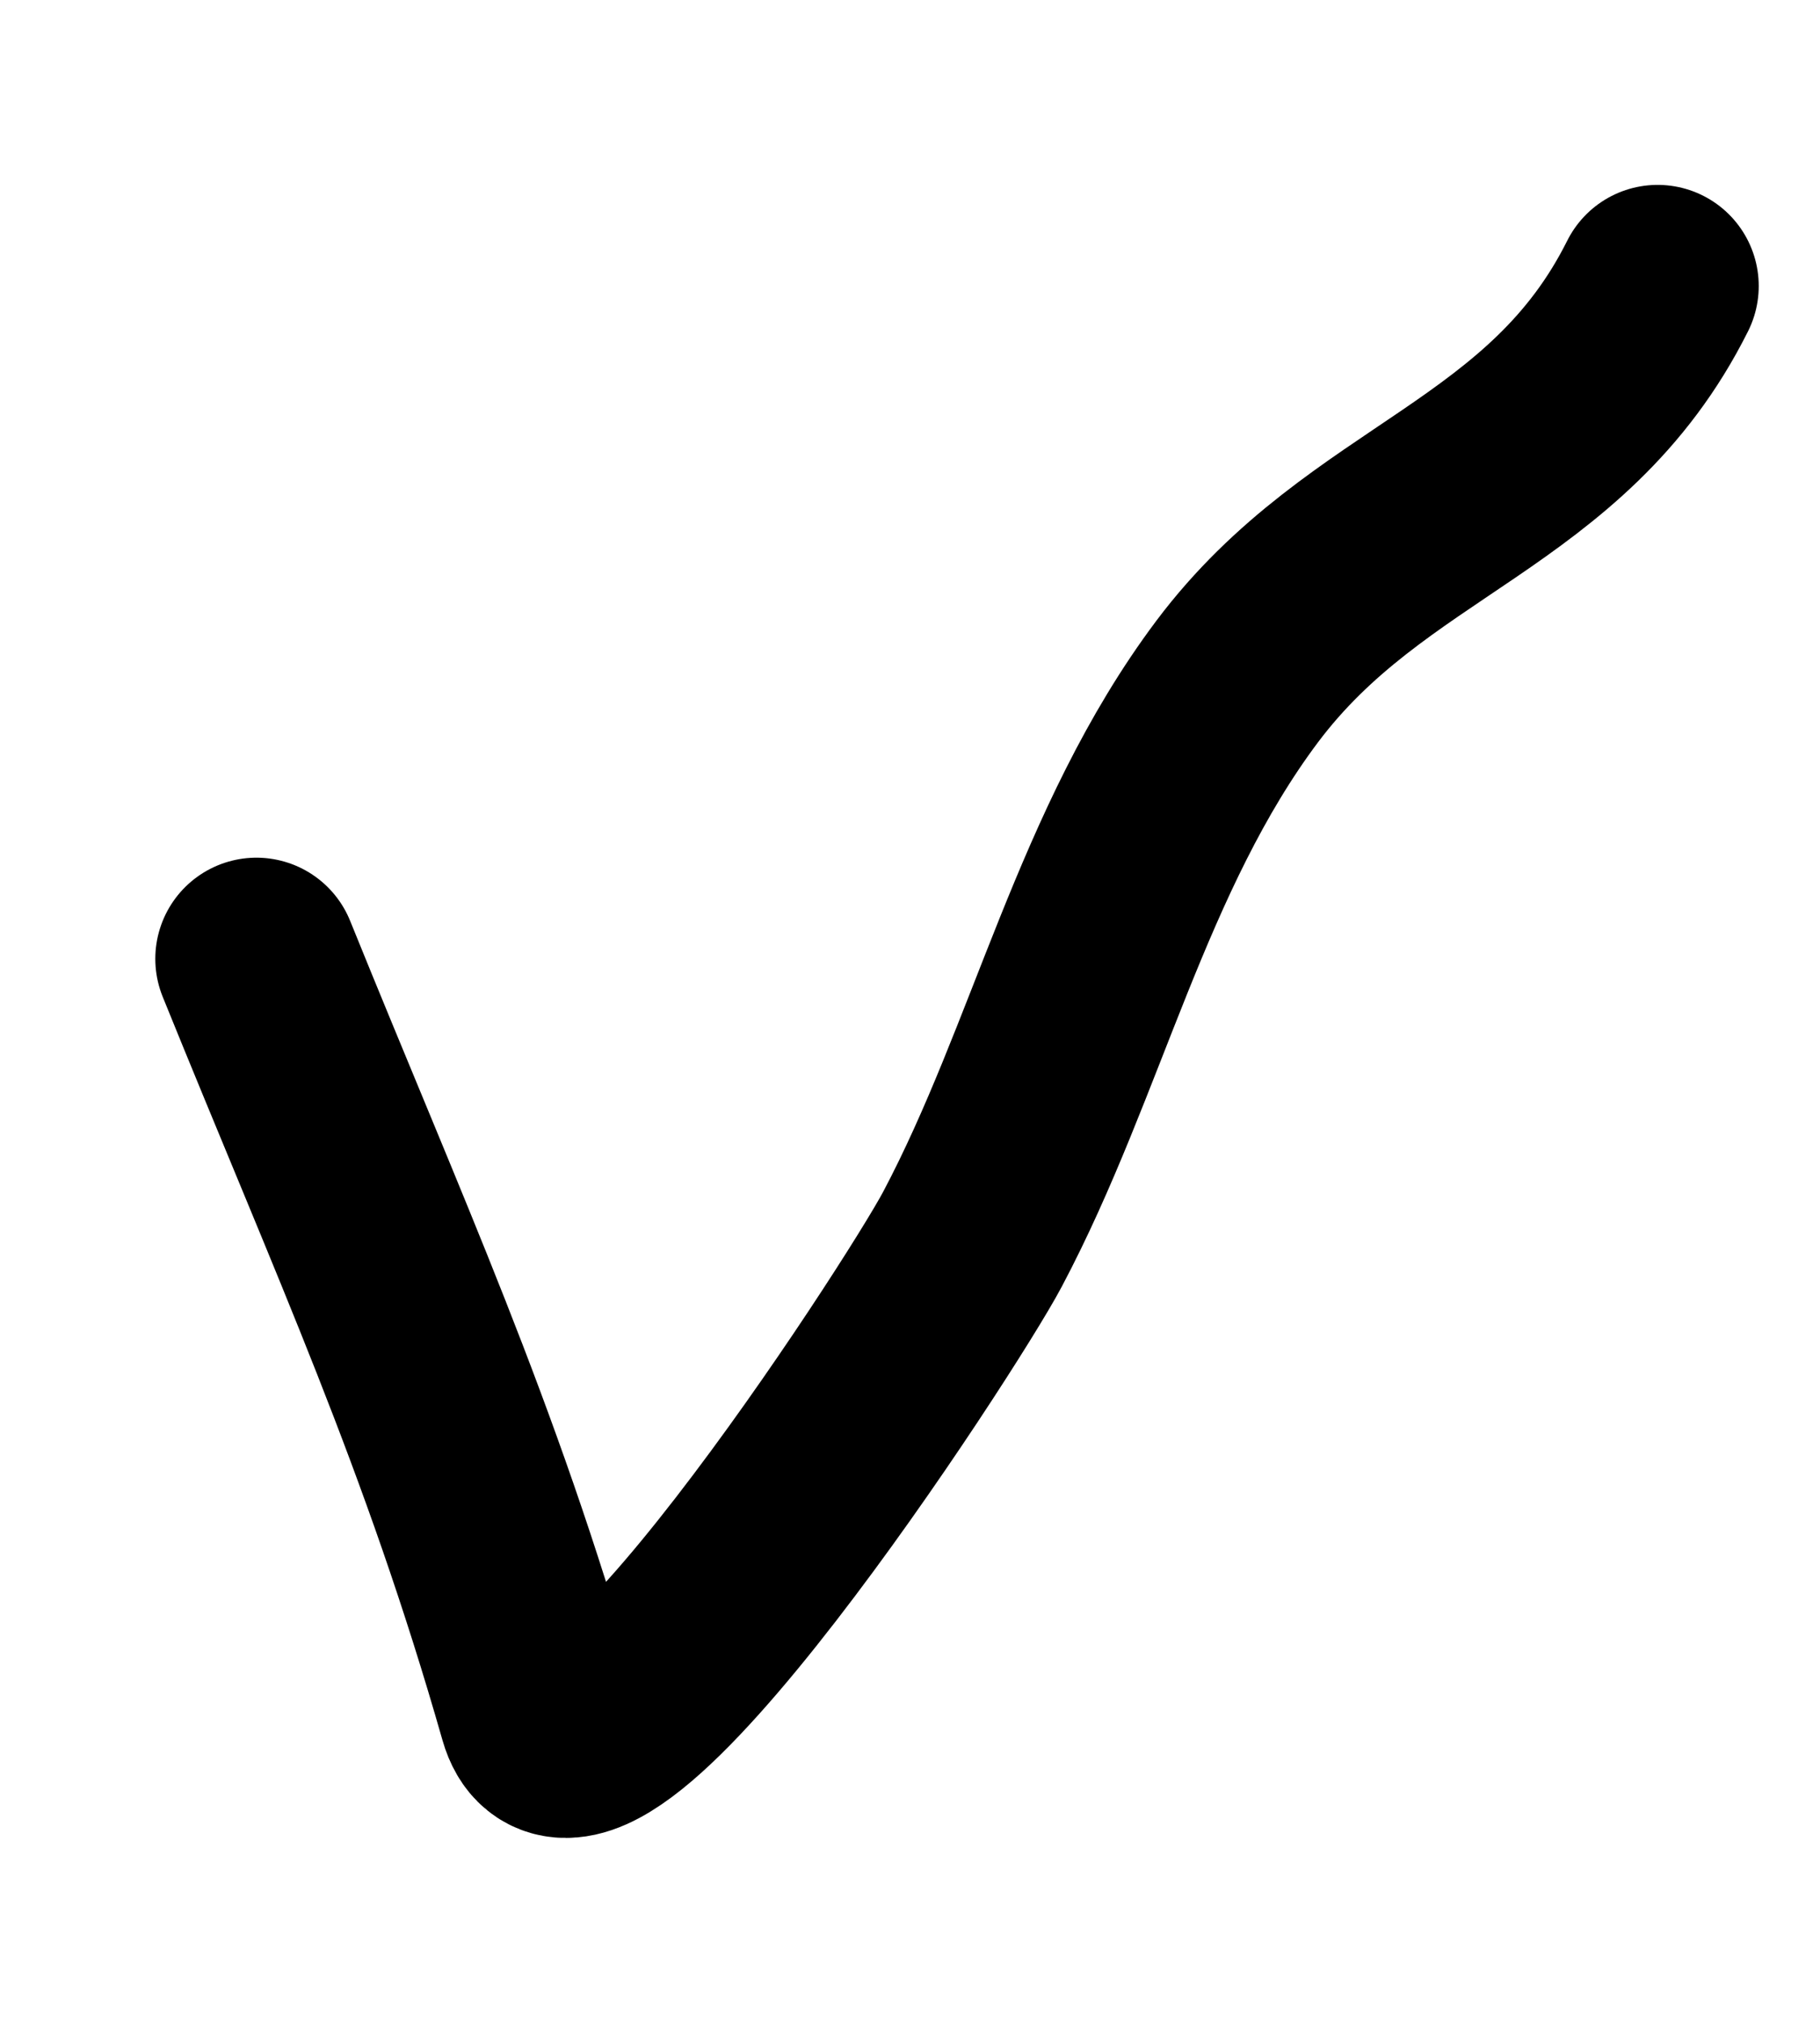
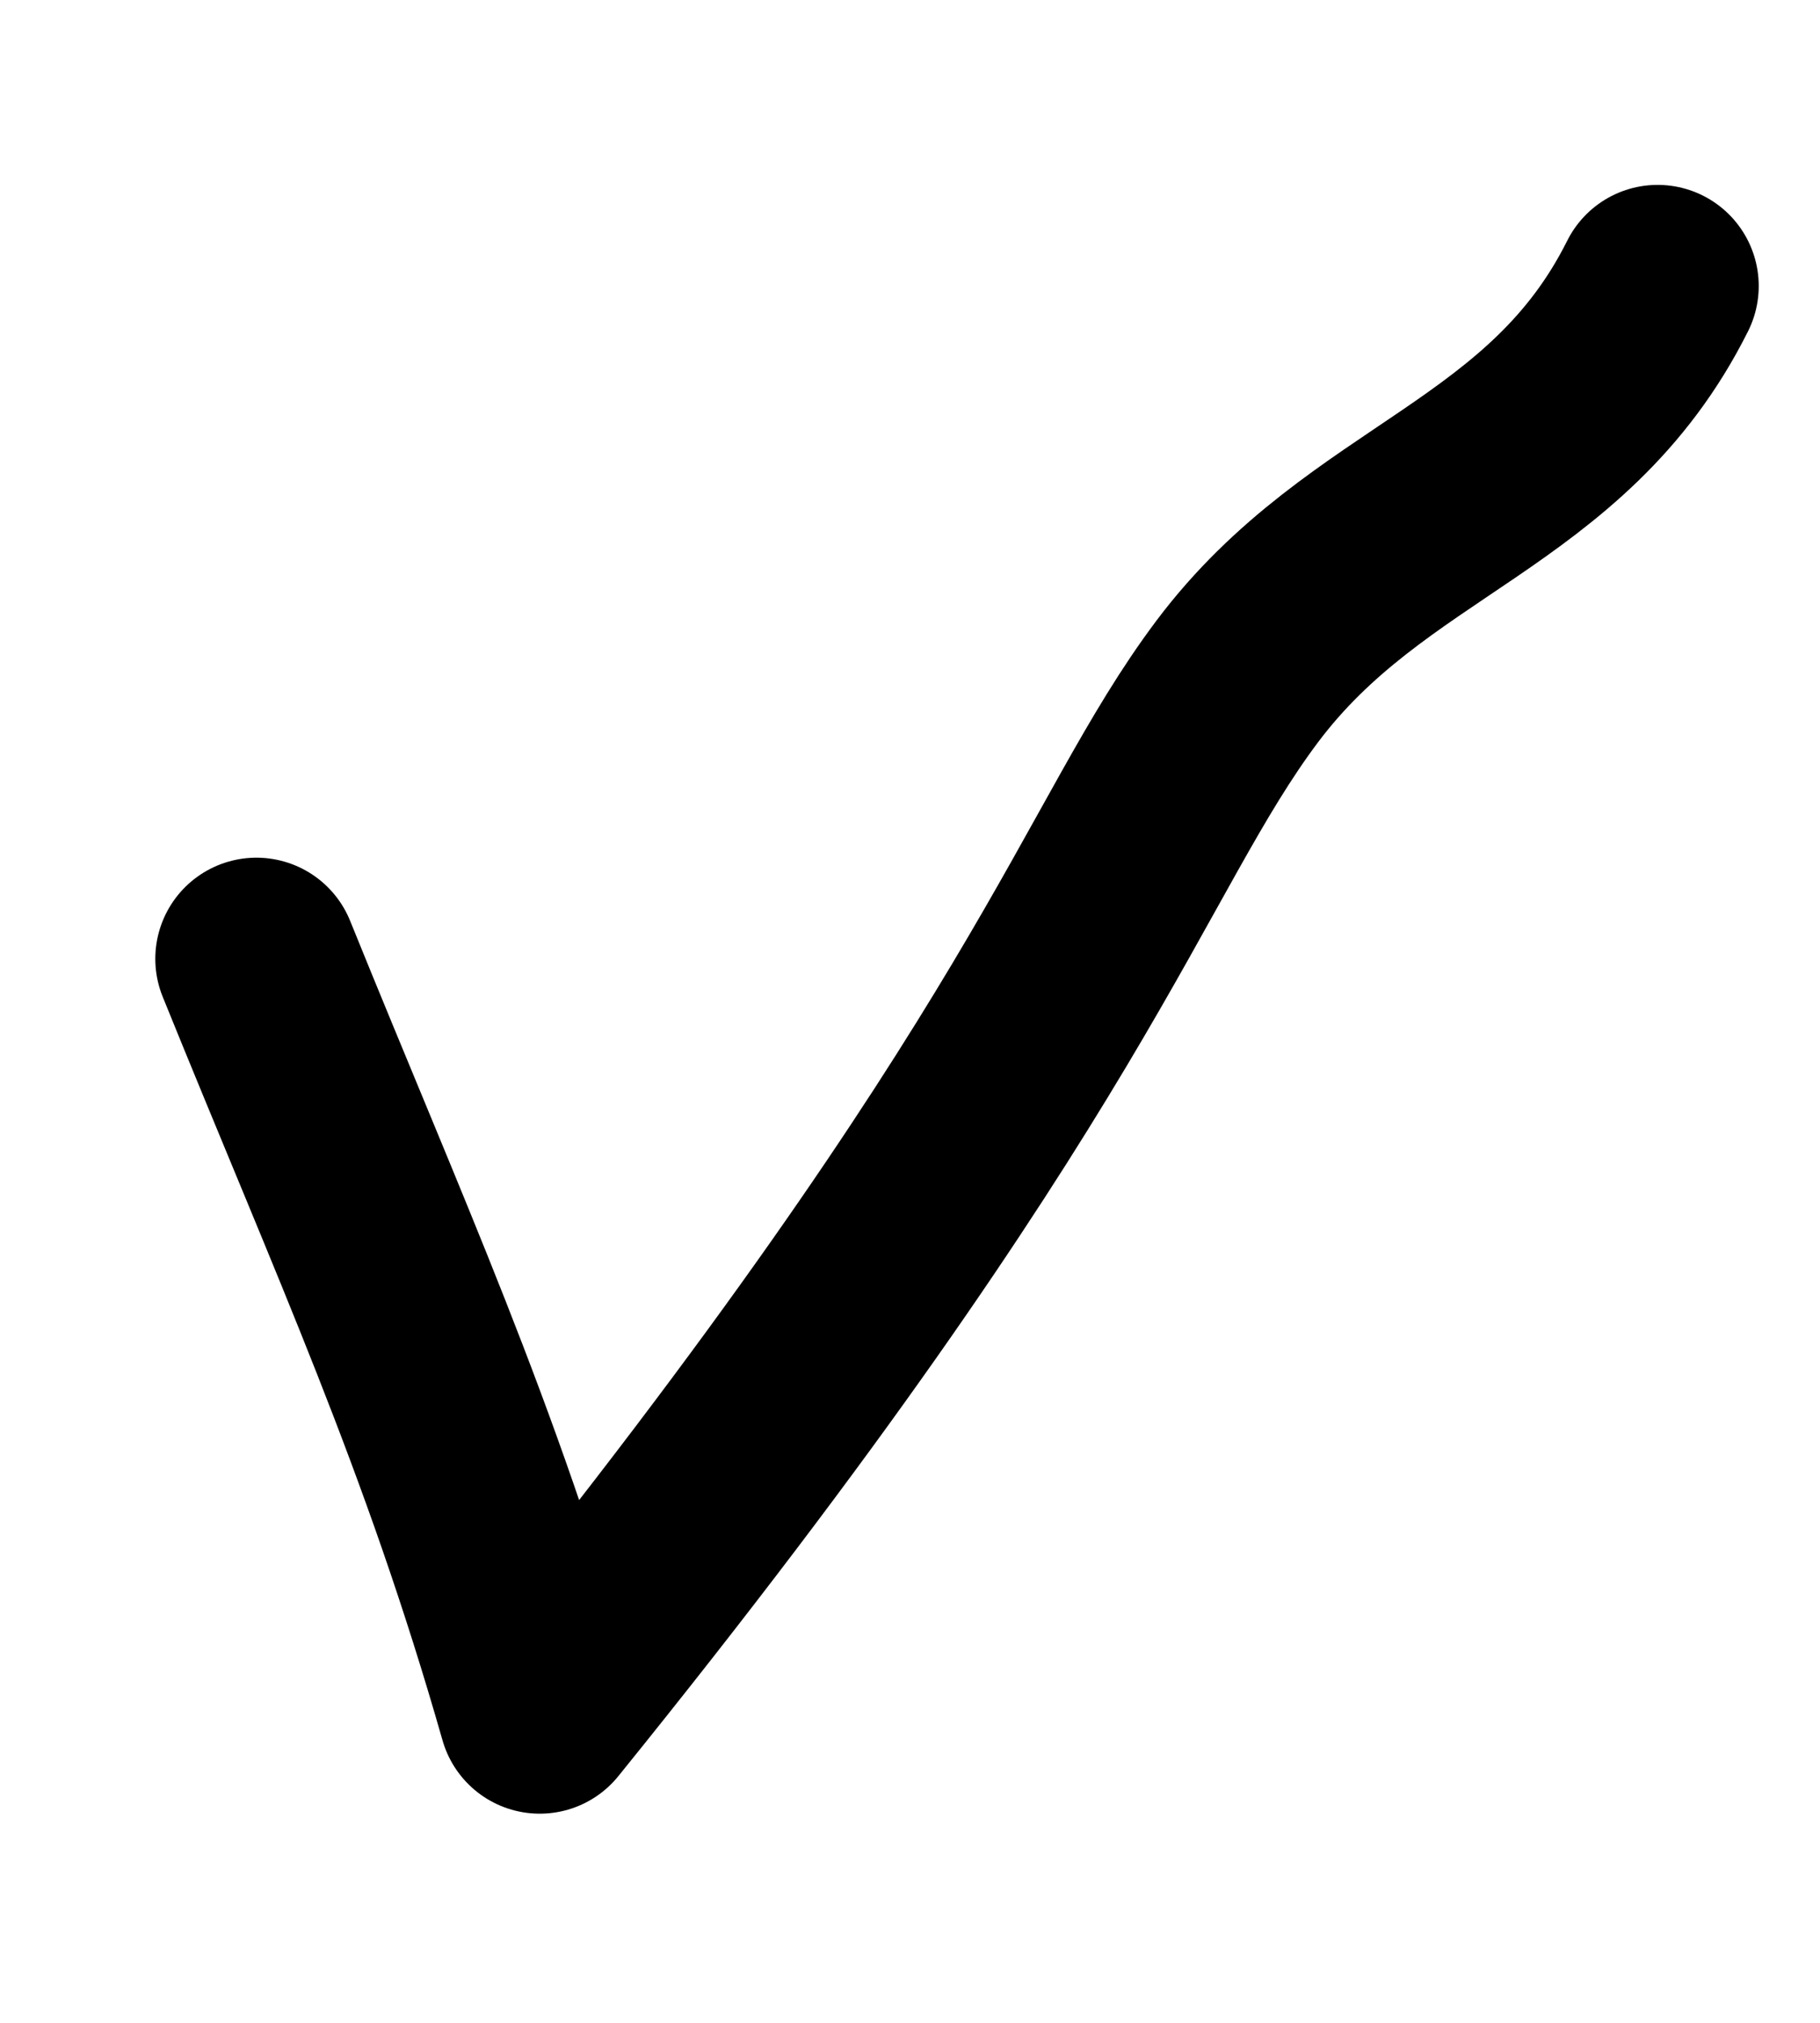
<svg xmlns="http://www.w3.org/2000/svg" width="9" height="10" viewBox="0 0 9 10" fill="none">
-   <path d="M1.268 4.74C1.834 6.137 2.275 7.086 2.669 8.466C2.872 9.176 4.602 6.517 4.809 6.126C5.279 5.239 5.498 4.196 6.118 3.369C6.764 2.509 7.7 2.408 8.197 1.414" stroke="black" stroke-linecap="round" stroke-linejoin="round" />
+   <path d="M1.268 4.74C1.834 6.137 2.275 7.086 2.669 8.466C5.279 5.239 5.498 4.196 6.118 3.369C6.764 2.509 7.7 2.408 8.197 1.414" stroke="black" stroke-linecap="round" stroke-linejoin="round" />
</svg>